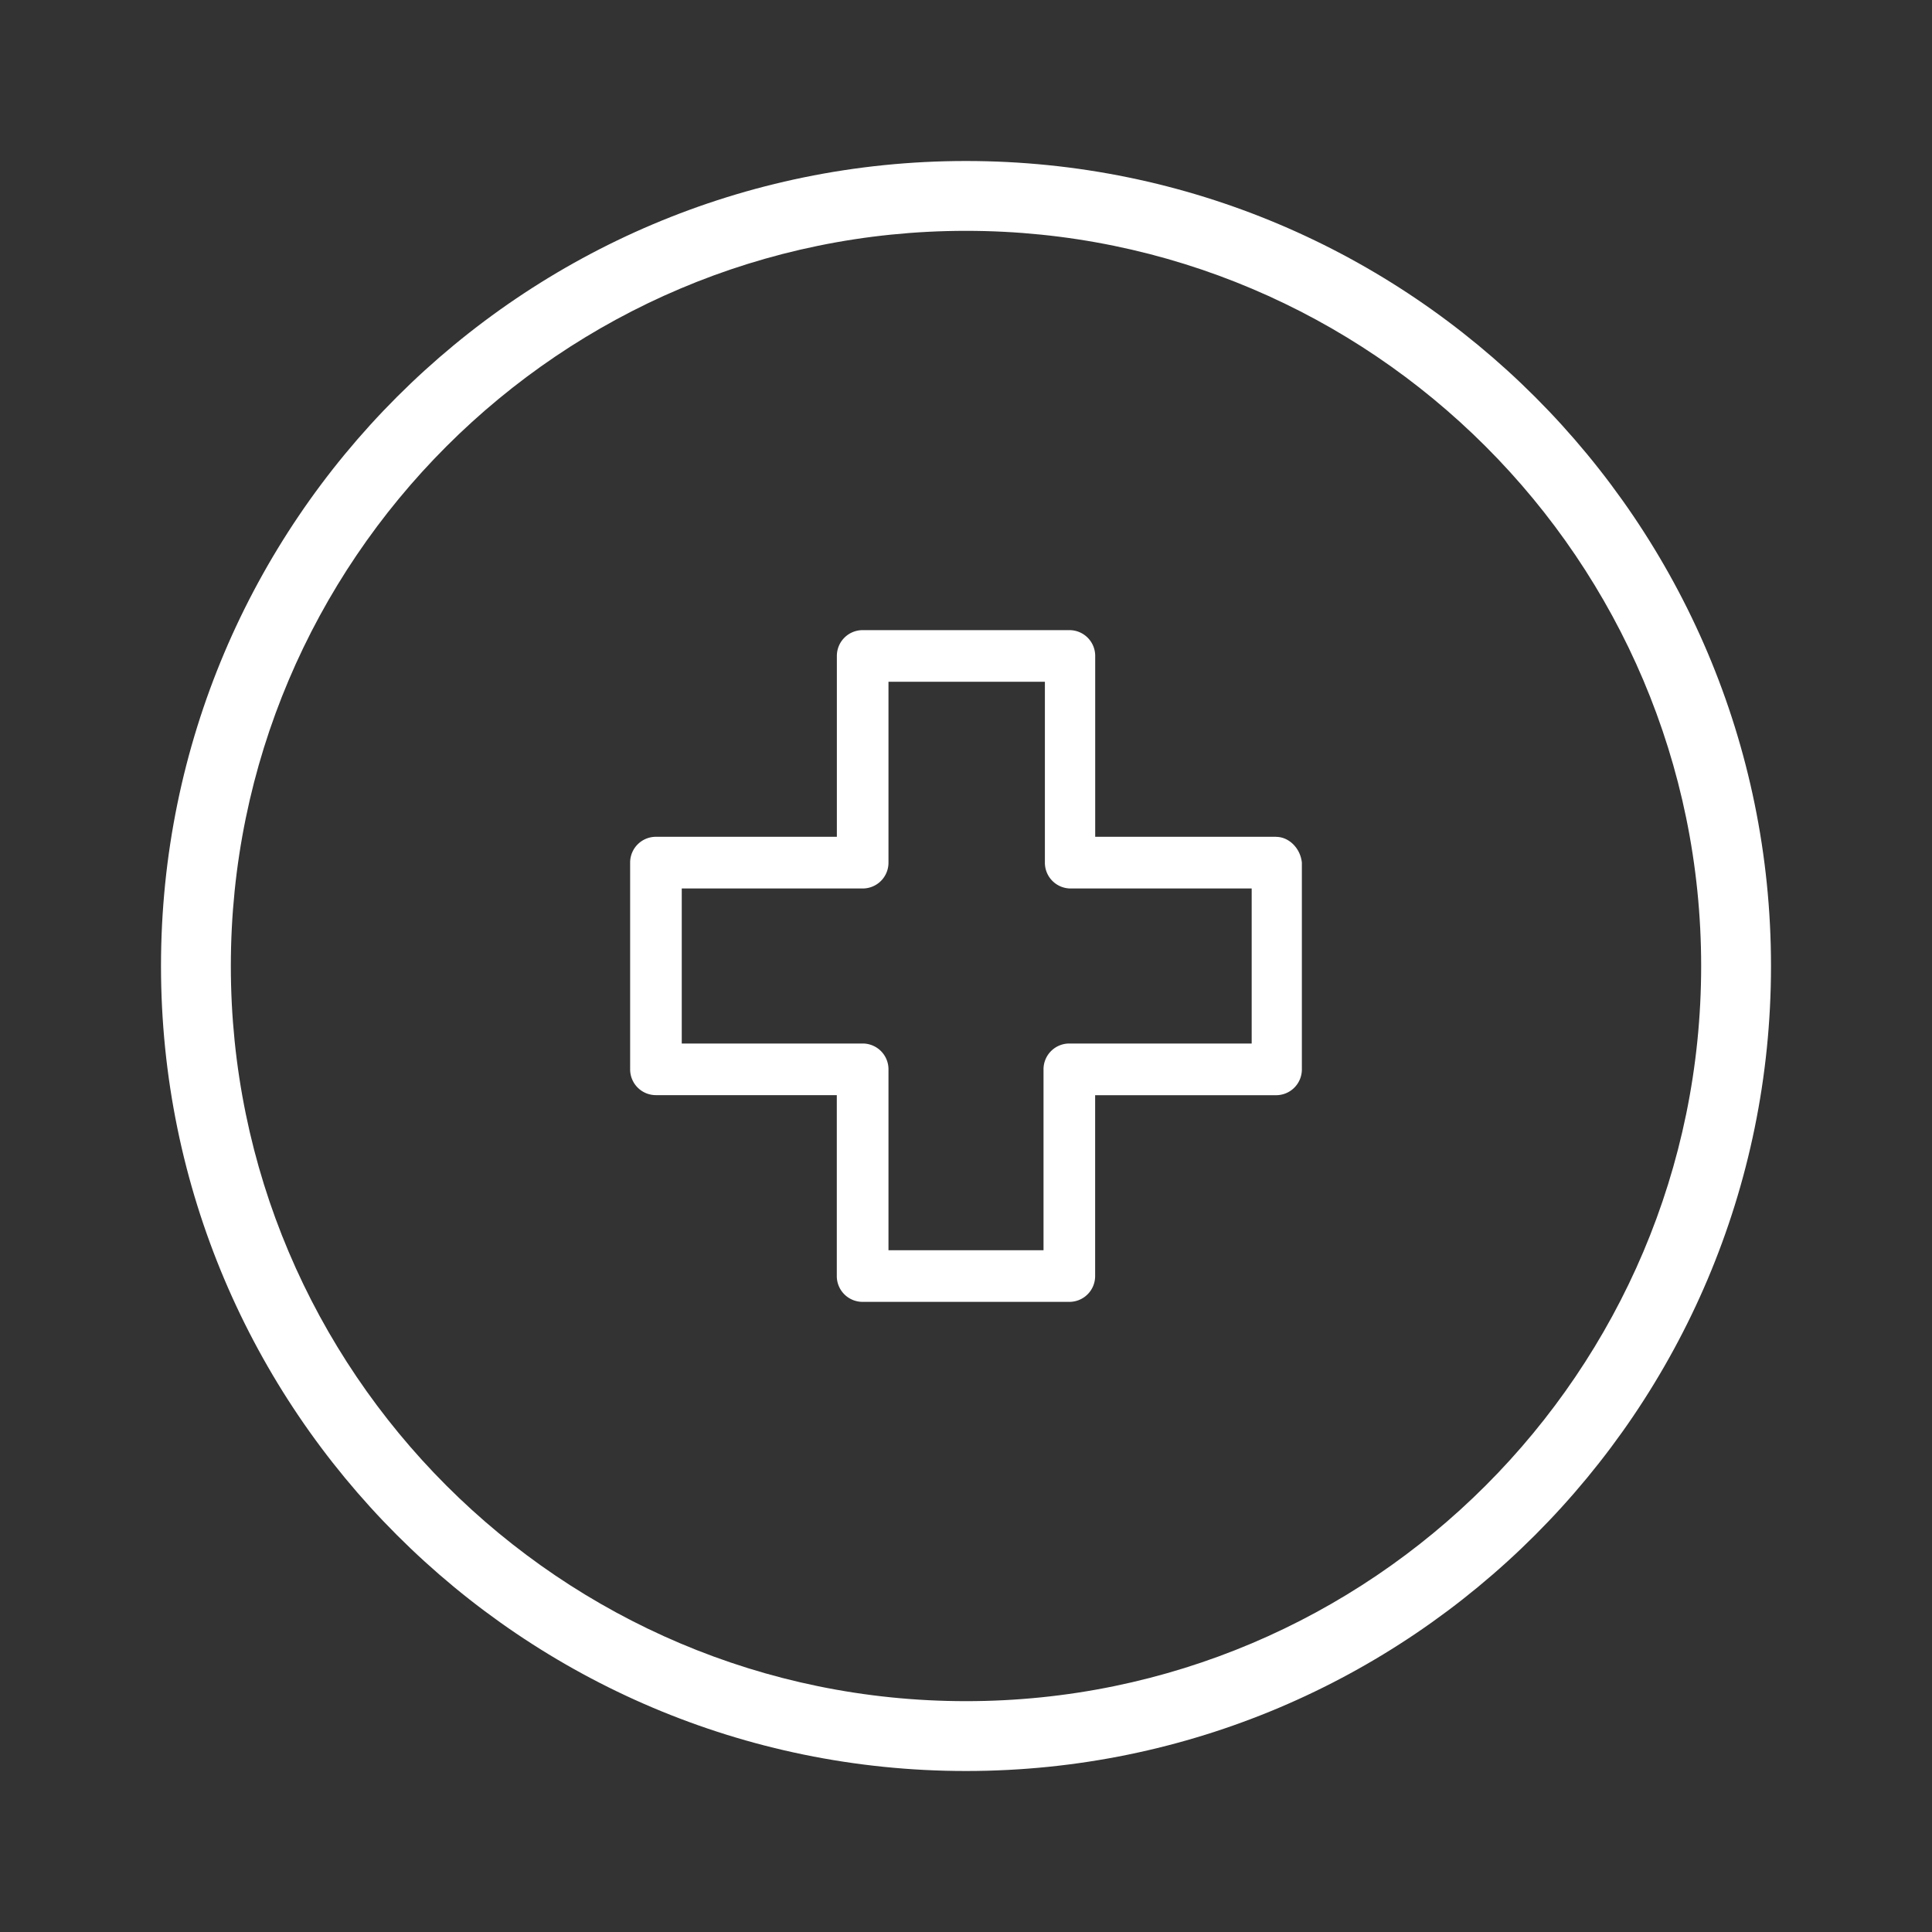
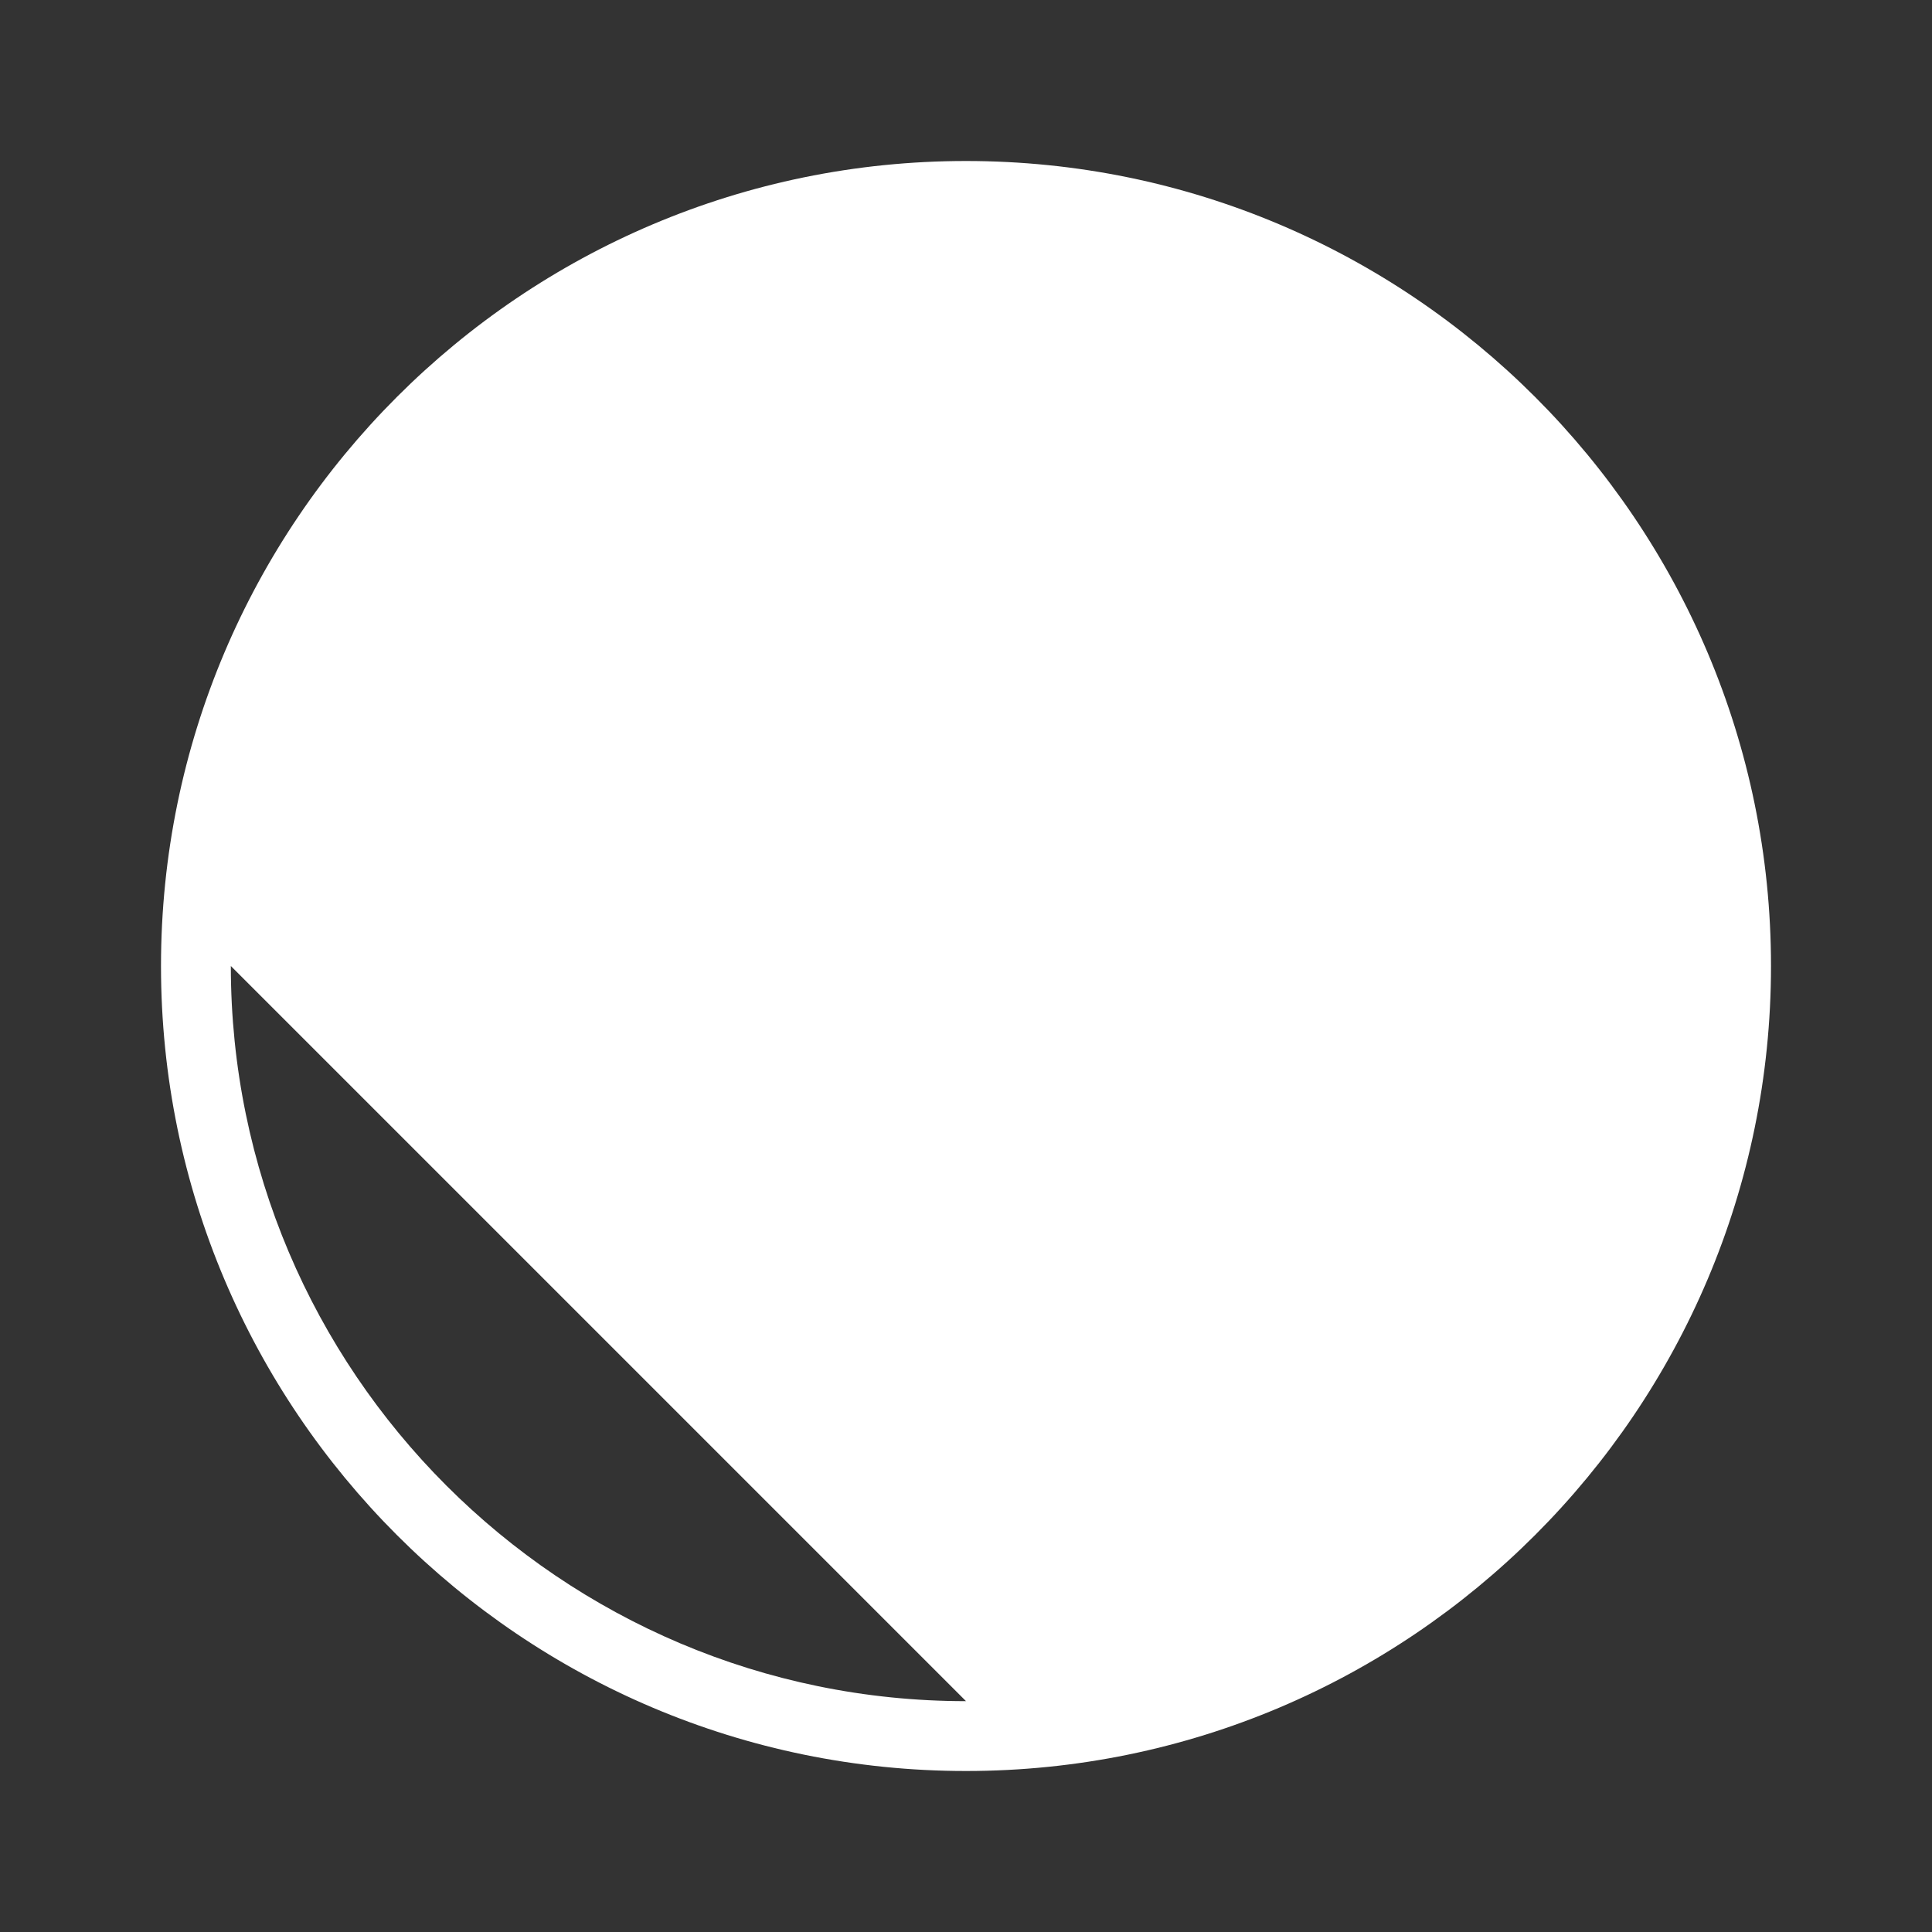
<svg xmlns="http://www.w3.org/2000/svg" id="Livello_1" data-name="Livello 1" viewBox="0 0 1200 1200">
  <rect x="0" y="0" width="1200" height="1200" fill="#333333" stroke="none" />
  <defs>
    <style>.cls-1{fill:#fff;}</style>
  </defs>
-   <path class="cls-1" d="M600,100c-275.9,0-500,224.1-500,500s224.1,500,500,500,500-224.1,500-500S875.9,100,600,100Zm0,956.62c-251.8,0-456.62-204.82-456.62-456.62S348.2,143.38,600,143.38,1056.62,348.2,1056.62,600,851.8,1056.62,600,1056.62Zm0,0" />
-   <path class="cls-1" d="M792.61,519.75H680.25V407.39a16,16,0,0,0-16-16H535.79a16,16,0,0,0-16,16V519.75H407.39a16,16,0,0,0-16,16V664.21a16,16,0,0,0,16,16H519.75V792.61a16,16,0,0,0,16,16H664.21a16,16,0,0,0,16-16V680.25H792.61a16,16,0,0,0,16-16V535.79c-.89-8.91-8-16-16-16Zm-15.17,128.4H664.21a16,16,0,0,0-16.06,16.06V776.55h-96.3V664.21a16,16,0,0,0-16.06-16.06H423.45v-96.3H535.79a16,16,0,0,0,16.06-16.06V423.45H649V535.79a16,16,0,0,0,16.05,16.06H777.44Zm0,0" />
+   <path class="cls-1" d="M600,100c-275.9,0-500,224.1-500,500s224.1,500,500,500,500-224.1,500-500S875.9,100,600,100Zm0,956.62c-251.8,0-456.62-204.82-456.62-456.62Zm0,0" />
</svg>